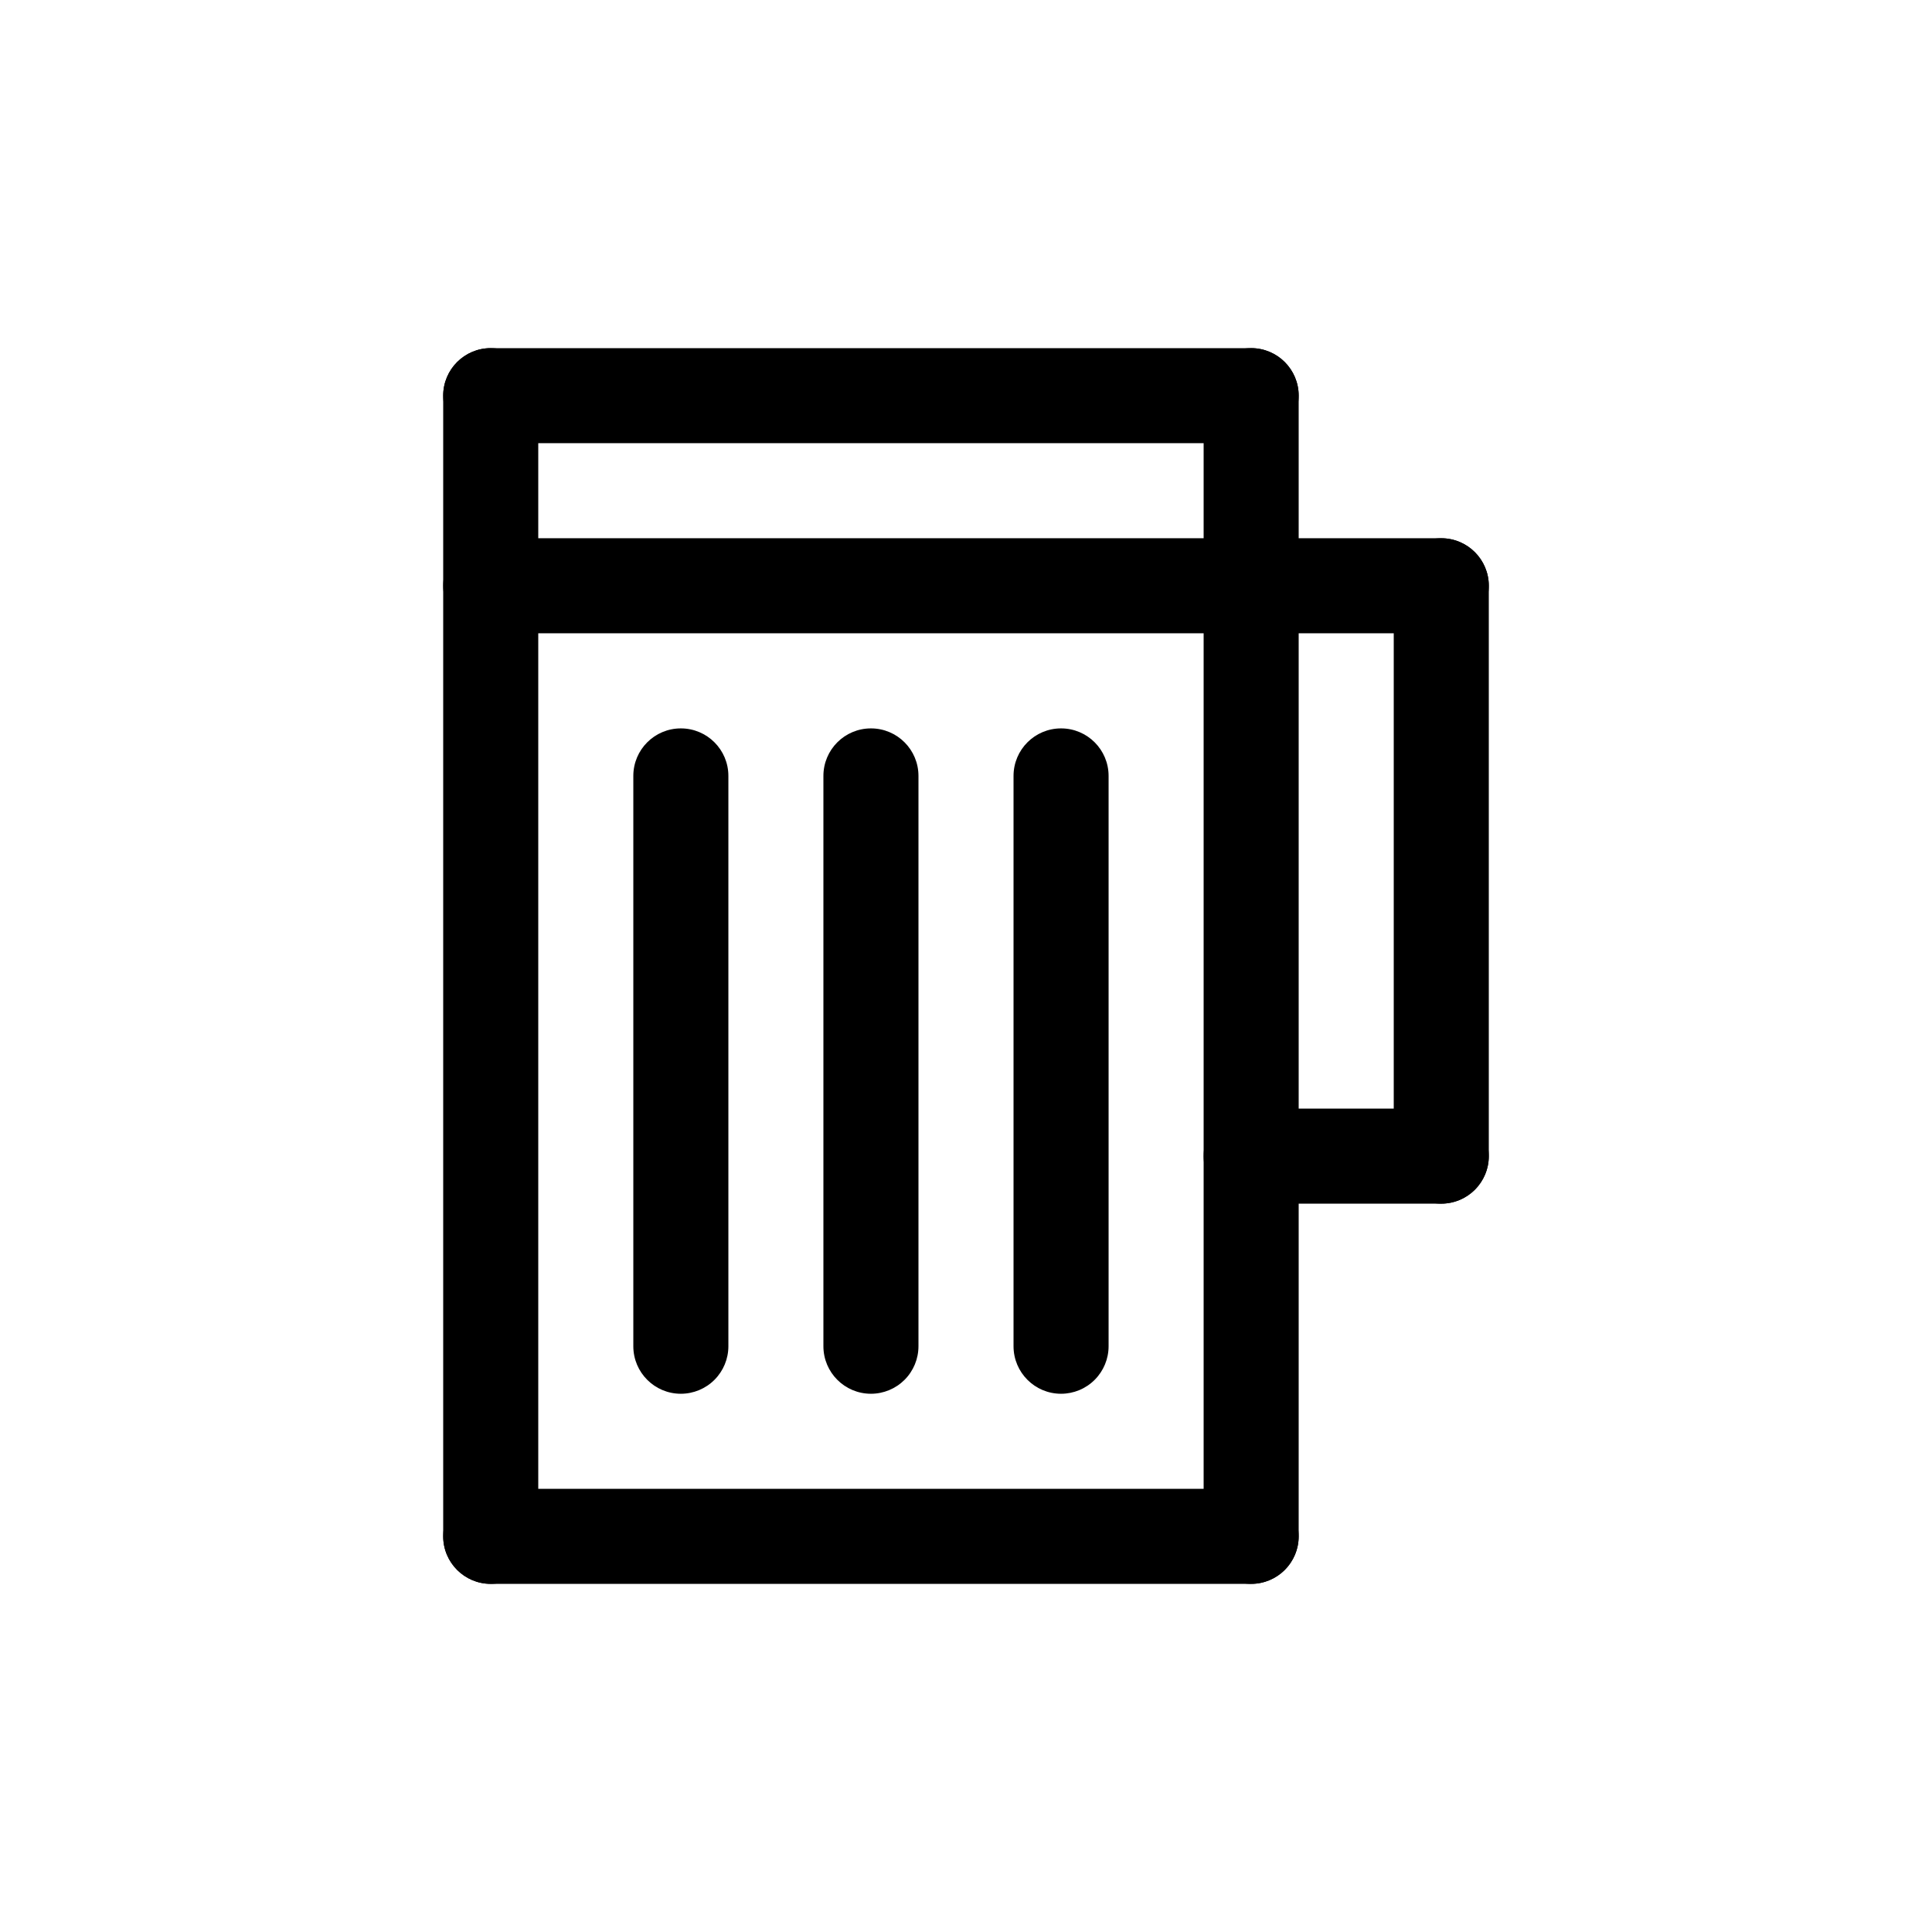
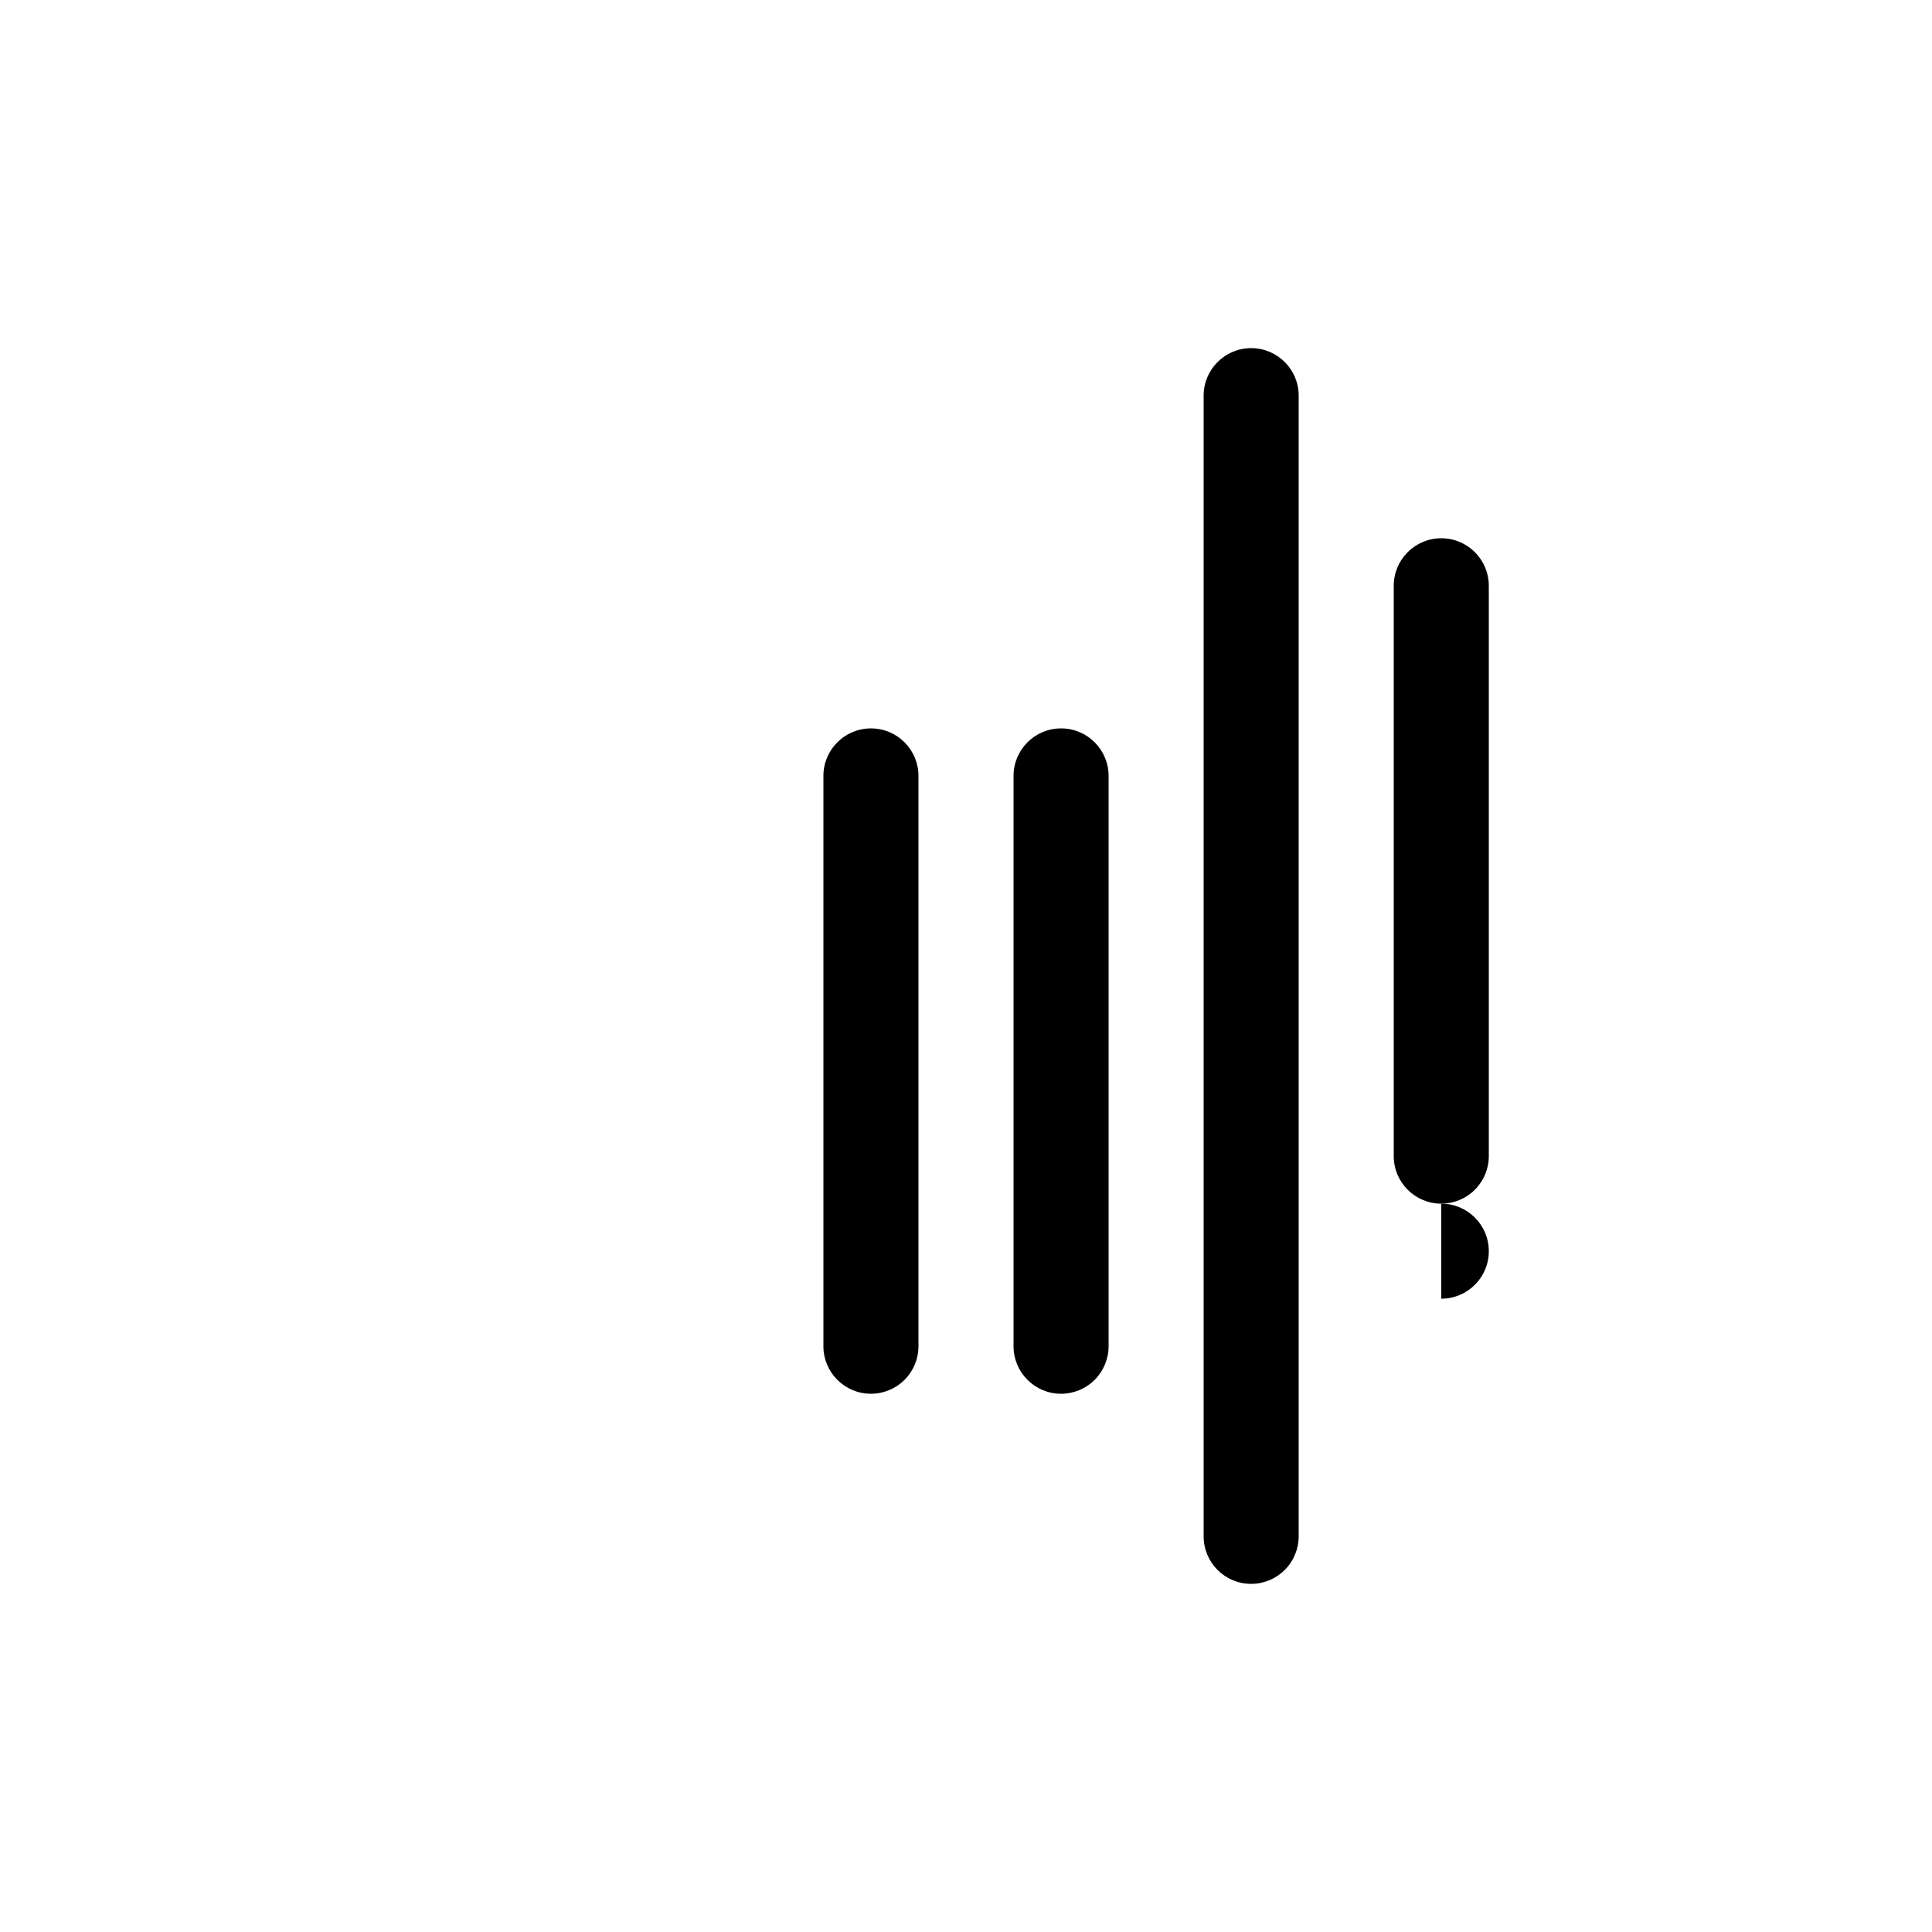
<svg xmlns="http://www.w3.org/2000/svg" fill="#000000" width="800px" height="800px" version="1.1" viewBox="144 144 512 512">
  <g>
-     <path d="m274.05 563.74c-6.957 0-12.598-5.641-12.598-12.598v-302.29c0-6.957 5.641-12.594 12.598-12.594s12.594 5.637 12.594 12.594v302.29c0 3.34-1.328 6.543-3.688 8.906-2.363 2.363-5.566 3.691-8.906 3.691z" />
-     <path d="m475.57 563.74h-201.52c-6.957 0-12.598-5.641-12.598-12.598s5.641-12.594 12.598-12.594h201.52c6.957 0 12.594 5.637 12.594 12.594s-5.637 12.598-12.594 12.598z" />
-     <path d="m475.57 261.45h-201.52c-6.957 0-12.598-5.637-12.598-12.594s5.641-12.594 12.598-12.594h201.52c6.957 0 12.594 5.637 12.594 12.594s-5.637 12.594-12.594 12.594z" />
-     <path d="m525.95 311.83h-251.9c-6.957 0-12.598-5.641-12.598-12.594 0-6.957 5.641-12.598 12.598-12.598h251.9c6.957 0 12.598 5.641 12.598 12.598 0 6.953-5.641 12.594-12.598 12.594z" />
    <path d="m475.57 563.74c-6.957 0-12.594-5.641-12.594-12.598v-302.29c0-6.957 5.637-12.594 12.594-12.594 6.957 0 12.594 5.637 12.594 12.594v302.29c0 3.34-1.324 6.543-3.688 8.906-2.363 2.363-5.566 3.691-8.906 3.691z" />
-     <path d="m525.95 462.98h-50.379c-6.957 0-12.594-5.641-12.594-12.598 0-6.957 5.637-12.594 12.594-12.594h50.379c6.957 0 12.598 5.637 12.598 12.594 0 6.957-5.641 12.598-12.598 12.598z" />
+     <path d="m525.95 462.98h-50.379h50.379c6.957 0 12.598 5.637 12.598 12.594 0 6.957-5.641 12.598-12.598 12.598z" />
    <path d="m525.95 462.98c-6.953 0-12.594-5.641-12.594-12.598v-151.14c0-6.957 5.641-12.598 12.594-12.598 6.957 0 12.598 5.641 12.598 12.598v151.14c0 3.34-1.328 6.543-3.691 8.906-2.359 2.363-5.562 3.691-8.906 3.691z" />
-     <path d="m324.43 513.36c-6.953 0-12.594-5.641-12.594-12.594v-151.14c0-6.957 5.641-12.594 12.594-12.594 6.957 0 12.598 5.637 12.598 12.594v151.14c0 3.34-1.328 6.543-3.691 8.906-2.359 2.359-5.566 3.688-8.906 3.688z" />
    <path d="m374.81 513.36c-6.957 0-12.598-5.641-12.598-12.594v-151.14c0-6.957 5.641-12.594 12.598-12.594 6.957 0 12.594 5.637 12.594 12.594v151.14c0 3.34-1.324 6.543-3.688 8.906-2.363 2.359-5.566 3.688-8.906 3.688z" />
    <path d="m425.19 513.36c-6.953 0-12.594-5.641-12.594-12.594v-151.14c0-6.957 5.641-12.594 12.594-12.594 6.957 0 12.598 5.637 12.598 12.594v151.14c0 3.34-1.328 6.543-3.691 8.906-2.359 2.359-5.562 3.688-8.906 3.688z" />
  </g>
</svg>